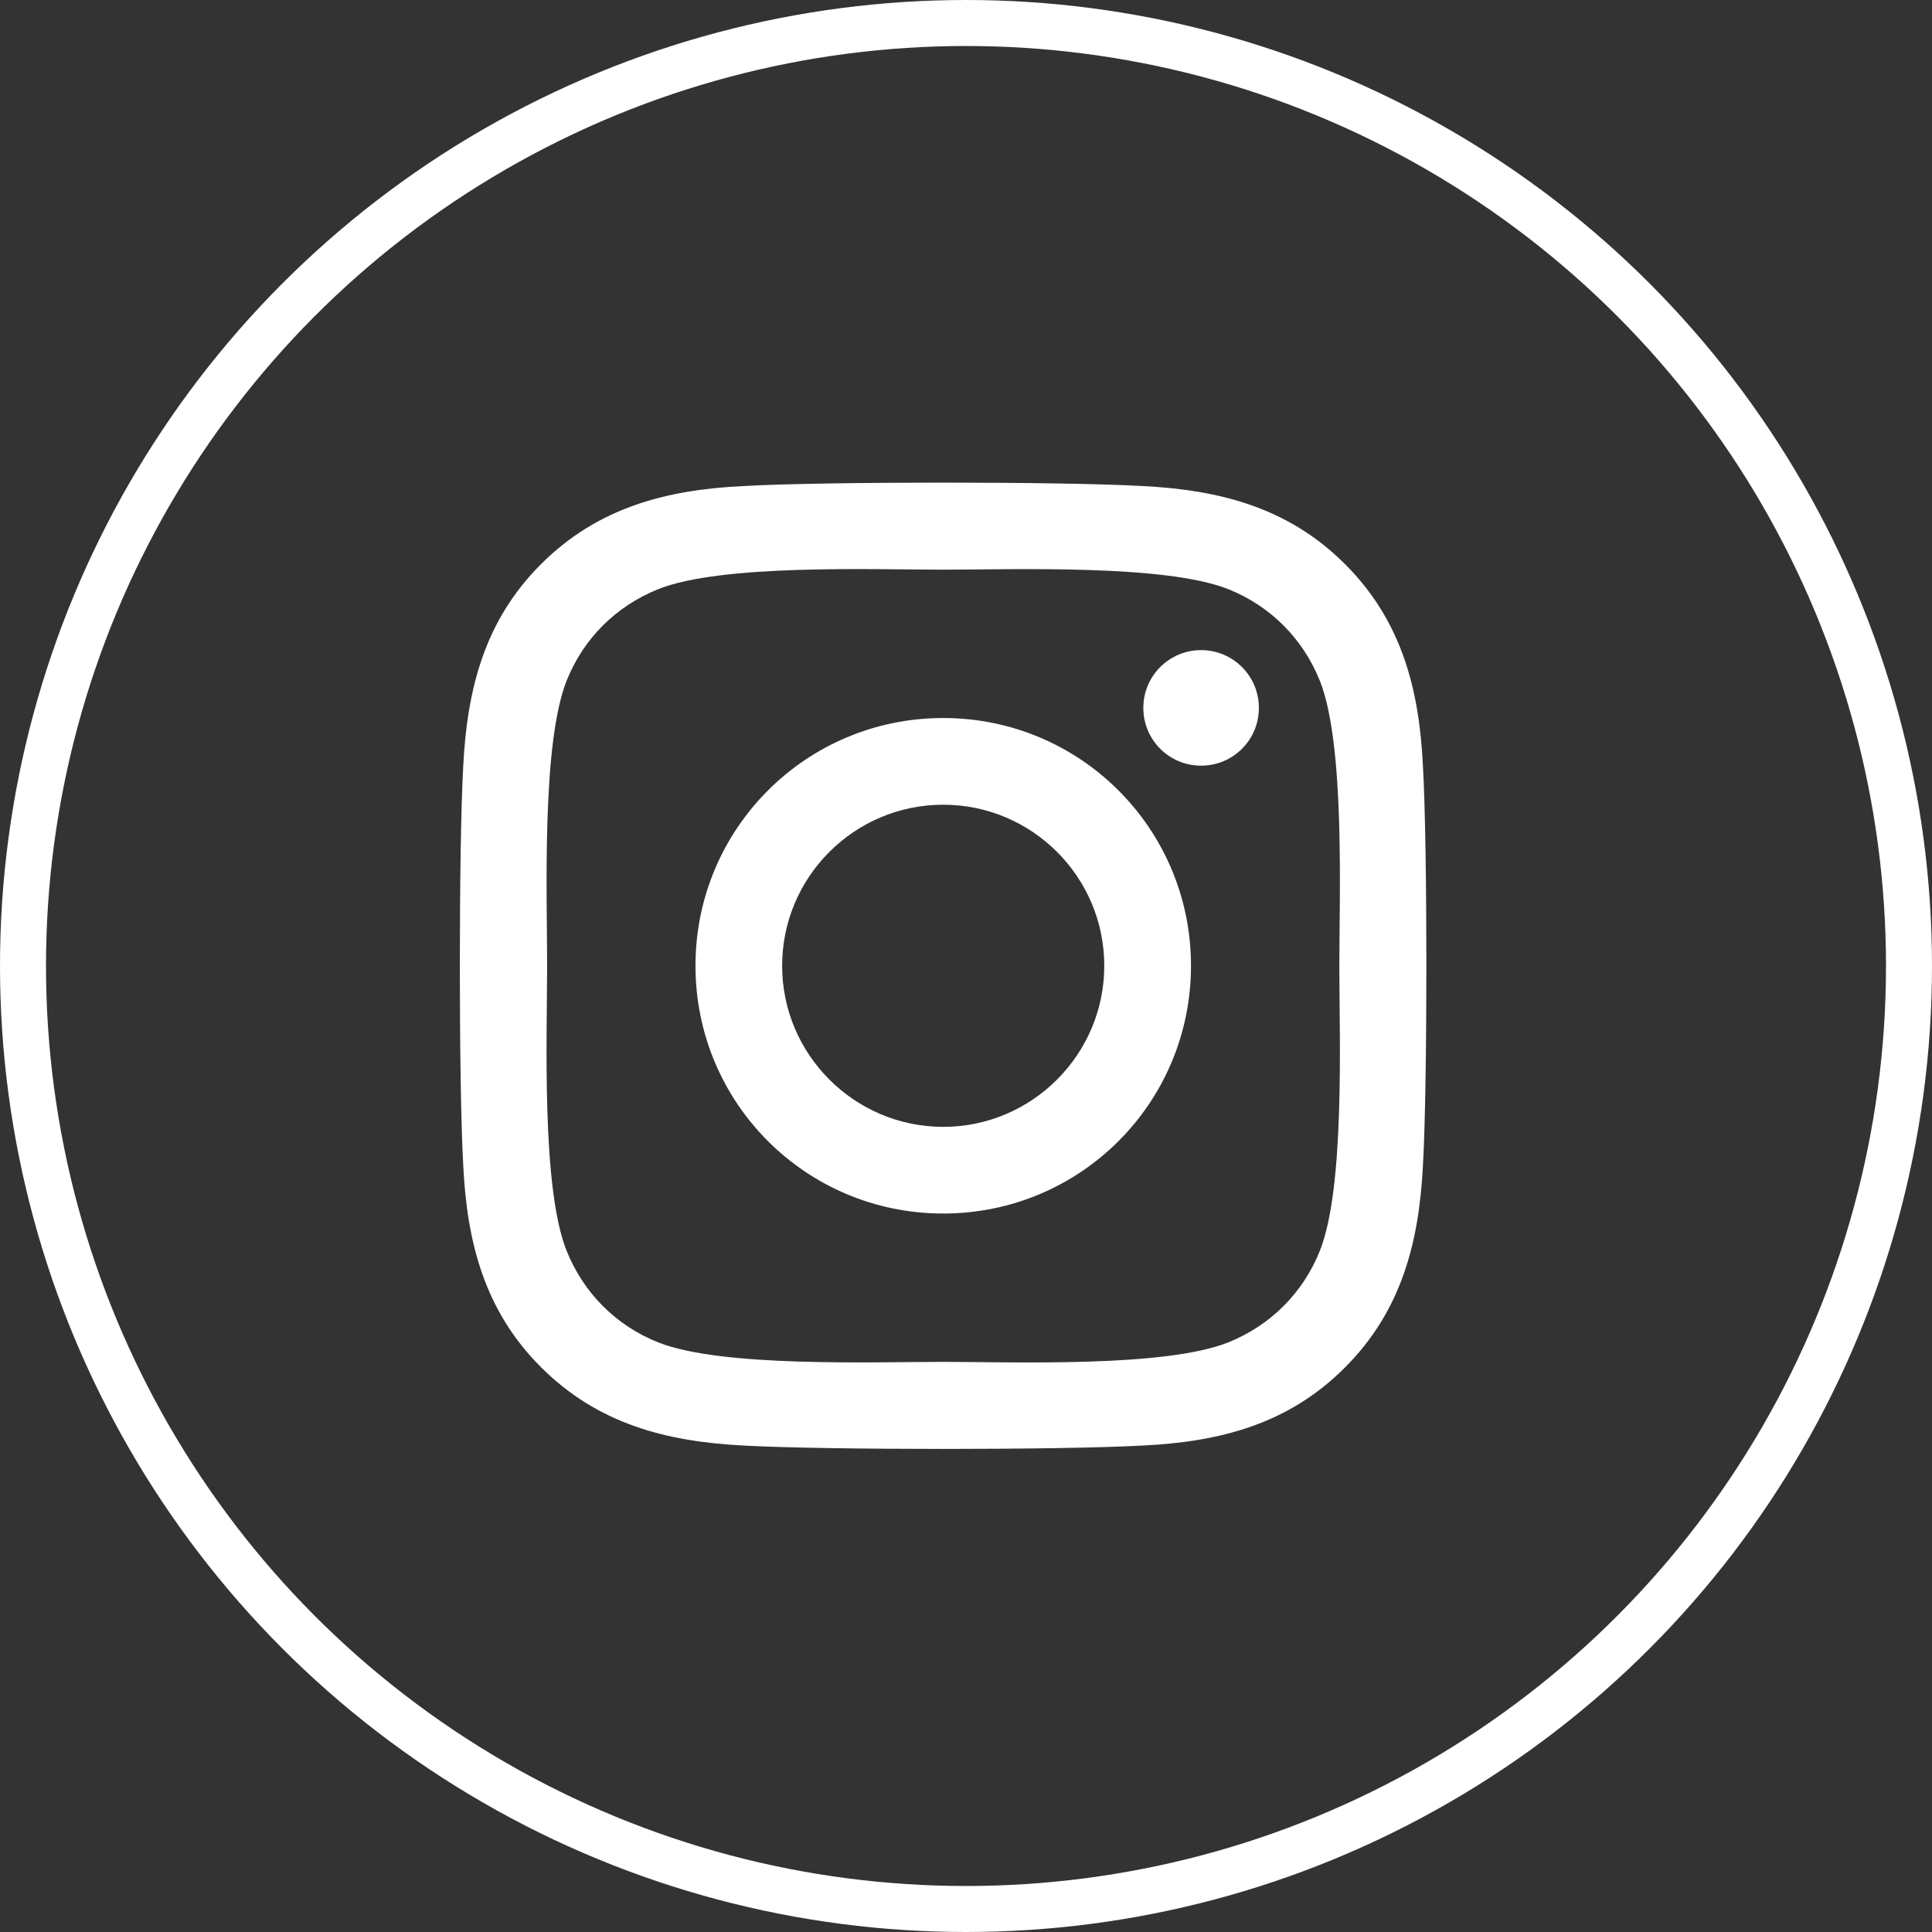
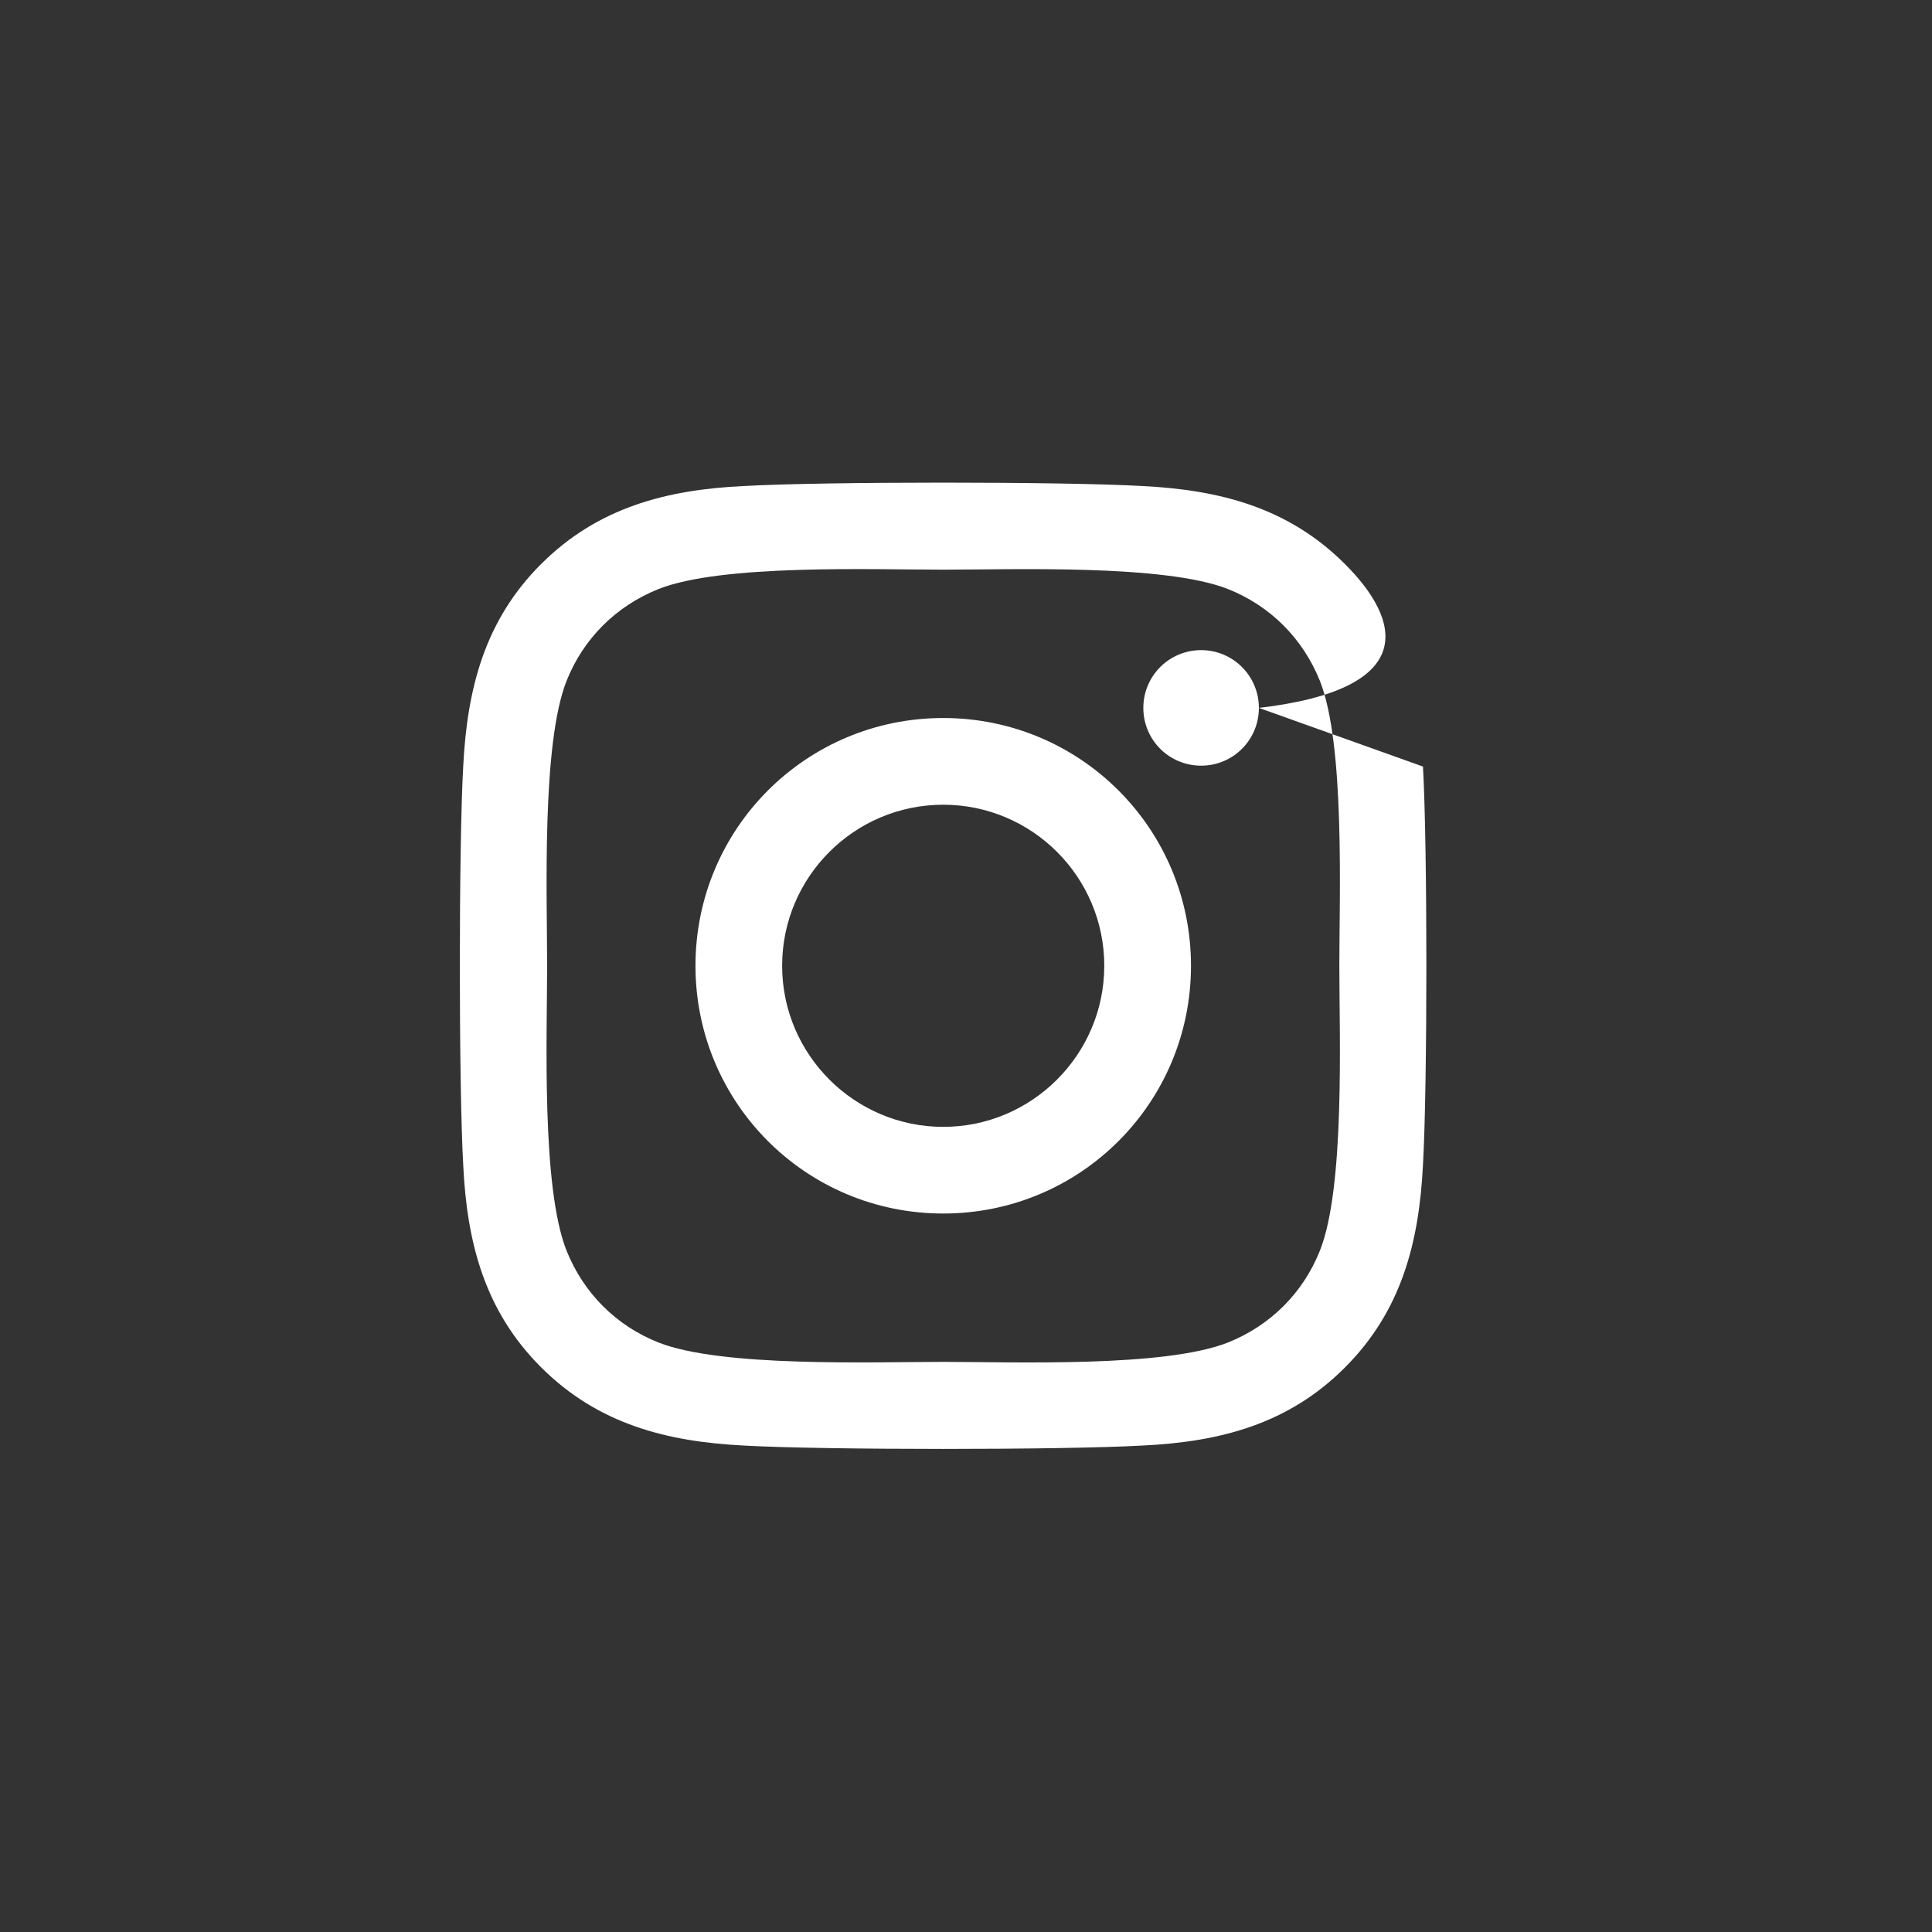
<svg xmlns="http://www.w3.org/2000/svg" width="42" height="42" viewBox="0 0 42 42" fill="none">
  <rect x="0" y="0" width="42" height="42" fill="#333333" stroke="none" />
-   <circle cx="21" cy="21" r="20.5" stroke="white" />
  <g clip-path="url(#clip0_907_41)">
-     <path d="M20.505 15.609C17.523 15.609 15.119 18.014 15.119 20.995C15.119 23.977 17.523 26.381 20.505 26.381C23.486 26.381 25.891 23.977 25.891 20.995C25.891 18.014 23.486 15.609 20.505 15.609ZM20.505 24.497C18.578 24.497 17.003 22.927 17.003 20.995C17.003 19.064 18.573 17.494 20.505 17.494C22.436 17.494 24.006 19.064 24.006 20.995C24.006 22.927 22.431 24.497 20.505 24.497ZM27.367 15.389C27.367 16.087 26.805 16.645 26.111 16.645C25.413 16.645 24.855 16.083 24.855 15.389C24.855 14.695 25.417 14.133 26.111 14.133C26.805 14.133 27.367 14.695 27.367 15.389ZM30.934 16.664C30.855 14.981 30.47 13.491 29.238 12.262C28.009 11.034 26.519 10.65 24.836 10.566C23.102 10.467 17.903 10.467 16.169 10.566C14.491 10.645 13 11.03 11.767 12.258C10.534 13.486 10.155 14.976 10.07 16.659C9.972 18.394 9.972 23.592 10.07 25.326C10.15 27.009 10.534 28.5 11.767 29.728C13 30.956 14.486 31.34 16.169 31.425C17.903 31.523 23.102 31.523 24.836 31.425C26.519 31.345 28.009 30.961 29.238 29.728C30.466 28.5 30.85 27.009 30.934 25.326C31.033 23.592 31.033 18.398 30.934 16.664ZM28.694 27.187C28.328 28.106 27.62 28.814 26.697 29.184C25.314 29.733 22.033 29.606 20.505 29.606C18.977 29.606 15.691 29.728 14.313 29.184C13.394 28.819 12.686 28.111 12.316 27.187C11.767 25.805 11.894 22.523 11.894 20.995C11.894 19.467 11.772 16.181 12.316 14.803C12.681 13.884 13.389 13.177 14.313 12.806C15.695 12.258 18.977 12.384 20.505 12.384C22.033 12.384 25.319 12.262 26.697 12.806C27.616 13.172 28.323 13.88 28.694 14.803C29.242 16.186 29.116 19.467 29.116 20.995C29.116 22.523 29.242 25.809 28.694 27.187Z" fill="white" />
+     <path d="M20.505 15.609C17.523 15.609 15.119 18.014 15.119 20.995C15.119 23.977 17.523 26.381 20.505 26.381C23.486 26.381 25.891 23.977 25.891 20.995C25.891 18.014 23.486 15.609 20.505 15.609ZM20.505 24.497C18.578 24.497 17.003 22.927 17.003 20.995C17.003 19.064 18.573 17.494 20.505 17.494C22.436 17.494 24.006 19.064 24.006 20.995C24.006 22.927 22.431 24.497 20.505 24.497ZM27.367 15.389C27.367 16.087 26.805 16.645 26.111 16.645C25.413 16.645 24.855 16.083 24.855 15.389C24.855 14.695 25.417 14.133 26.111 14.133C26.805 14.133 27.367 14.695 27.367 15.389ZC30.855 14.981 30.47 13.491 29.238 12.262C28.009 11.034 26.519 10.65 24.836 10.566C23.102 10.467 17.903 10.467 16.169 10.566C14.491 10.645 13 11.03 11.767 12.258C10.534 13.486 10.155 14.976 10.07 16.659C9.972 18.394 9.972 23.592 10.07 25.326C10.15 27.009 10.534 28.5 11.767 29.728C13 30.956 14.486 31.34 16.169 31.425C17.903 31.523 23.102 31.523 24.836 31.425C26.519 31.345 28.009 30.961 29.238 29.728C30.466 28.5 30.85 27.009 30.934 25.326C31.033 23.592 31.033 18.398 30.934 16.664ZM28.694 27.187C28.328 28.106 27.62 28.814 26.697 29.184C25.314 29.733 22.033 29.606 20.505 29.606C18.977 29.606 15.691 29.728 14.313 29.184C13.394 28.819 12.686 28.111 12.316 27.187C11.767 25.805 11.894 22.523 11.894 20.995C11.894 19.467 11.772 16.181 12.316 14.803C12.681 13.884 13.389 13.177 14.313 12.806C15.695 12.258 18.977 12.384 20.505 12.384C22.033 12.384 25.319 12.262 26.697 12.806C27.616 13.172 28.323 13.88 28.694 14.803C29.242 16.186 29.116 19.467 29.116 20.995C29.116 22.523 29.242 25.809 28.694 27.187Z" fill="white" />
  </g>
  <defs>
    <clipPath id="clip0_907_41">
      <rect width="21" height="24" fill="white" transform="translate(10 9)" />
    </clipPath>
  </defs>
</svg>